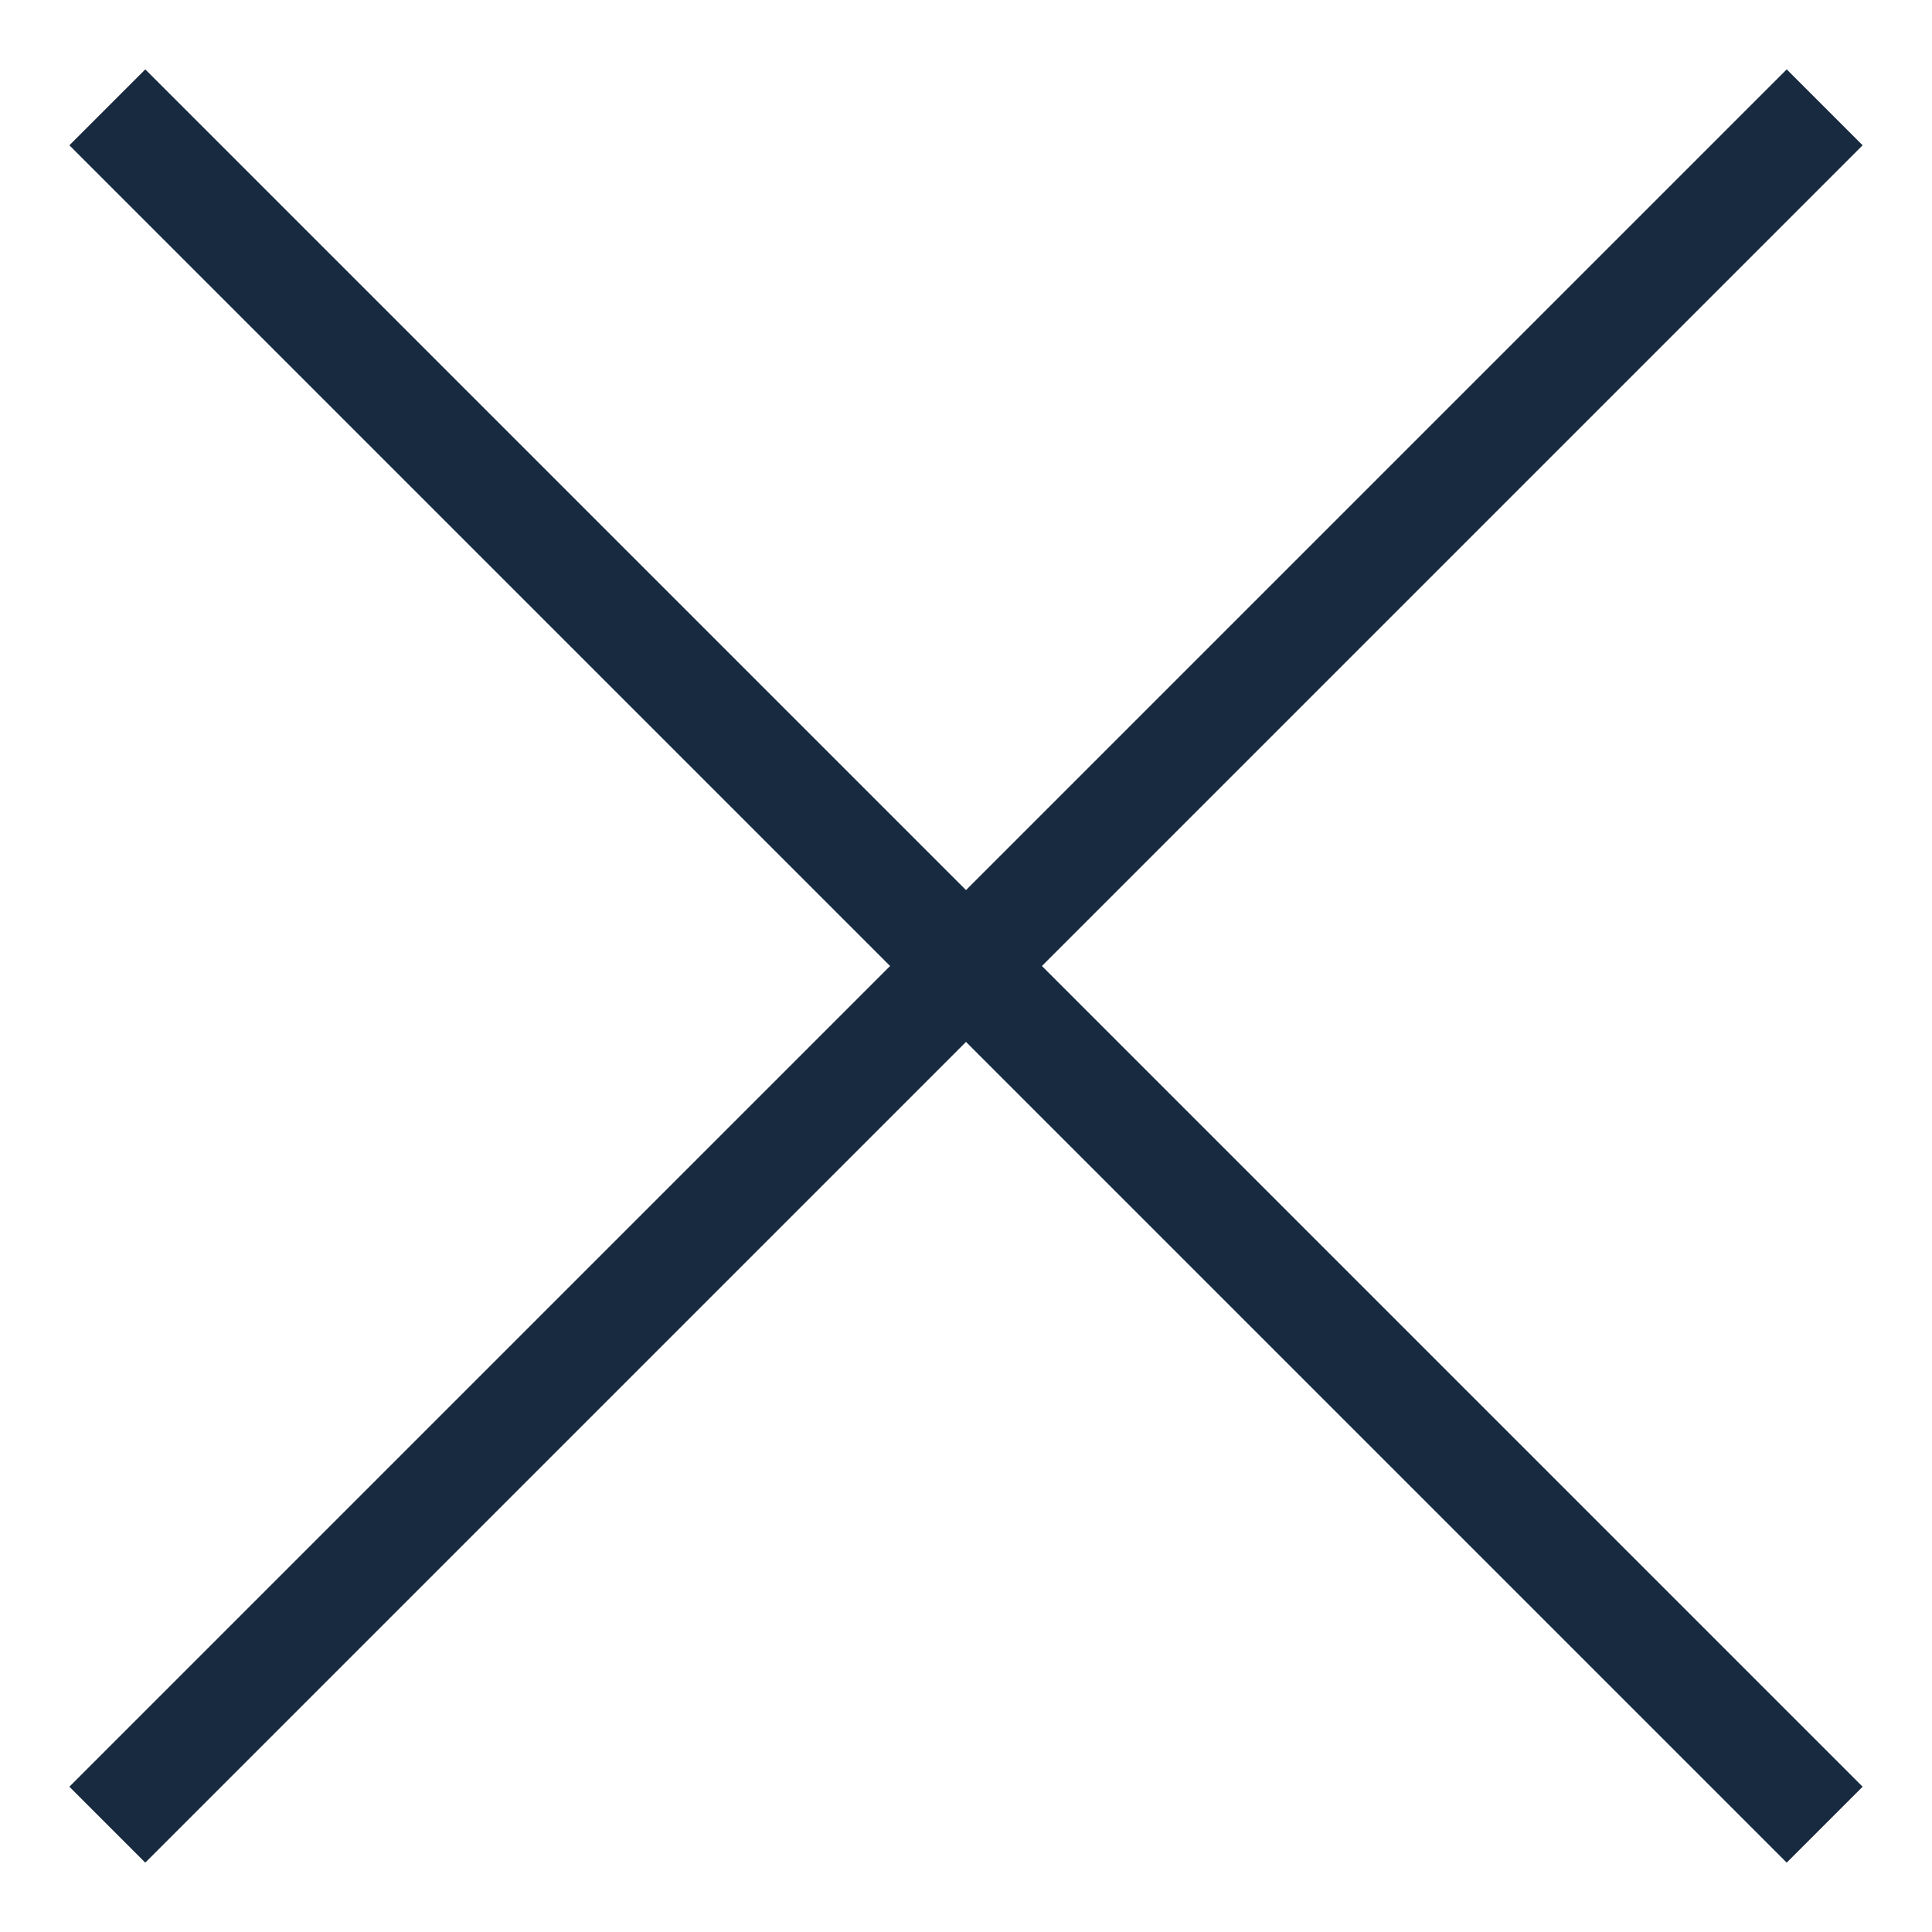
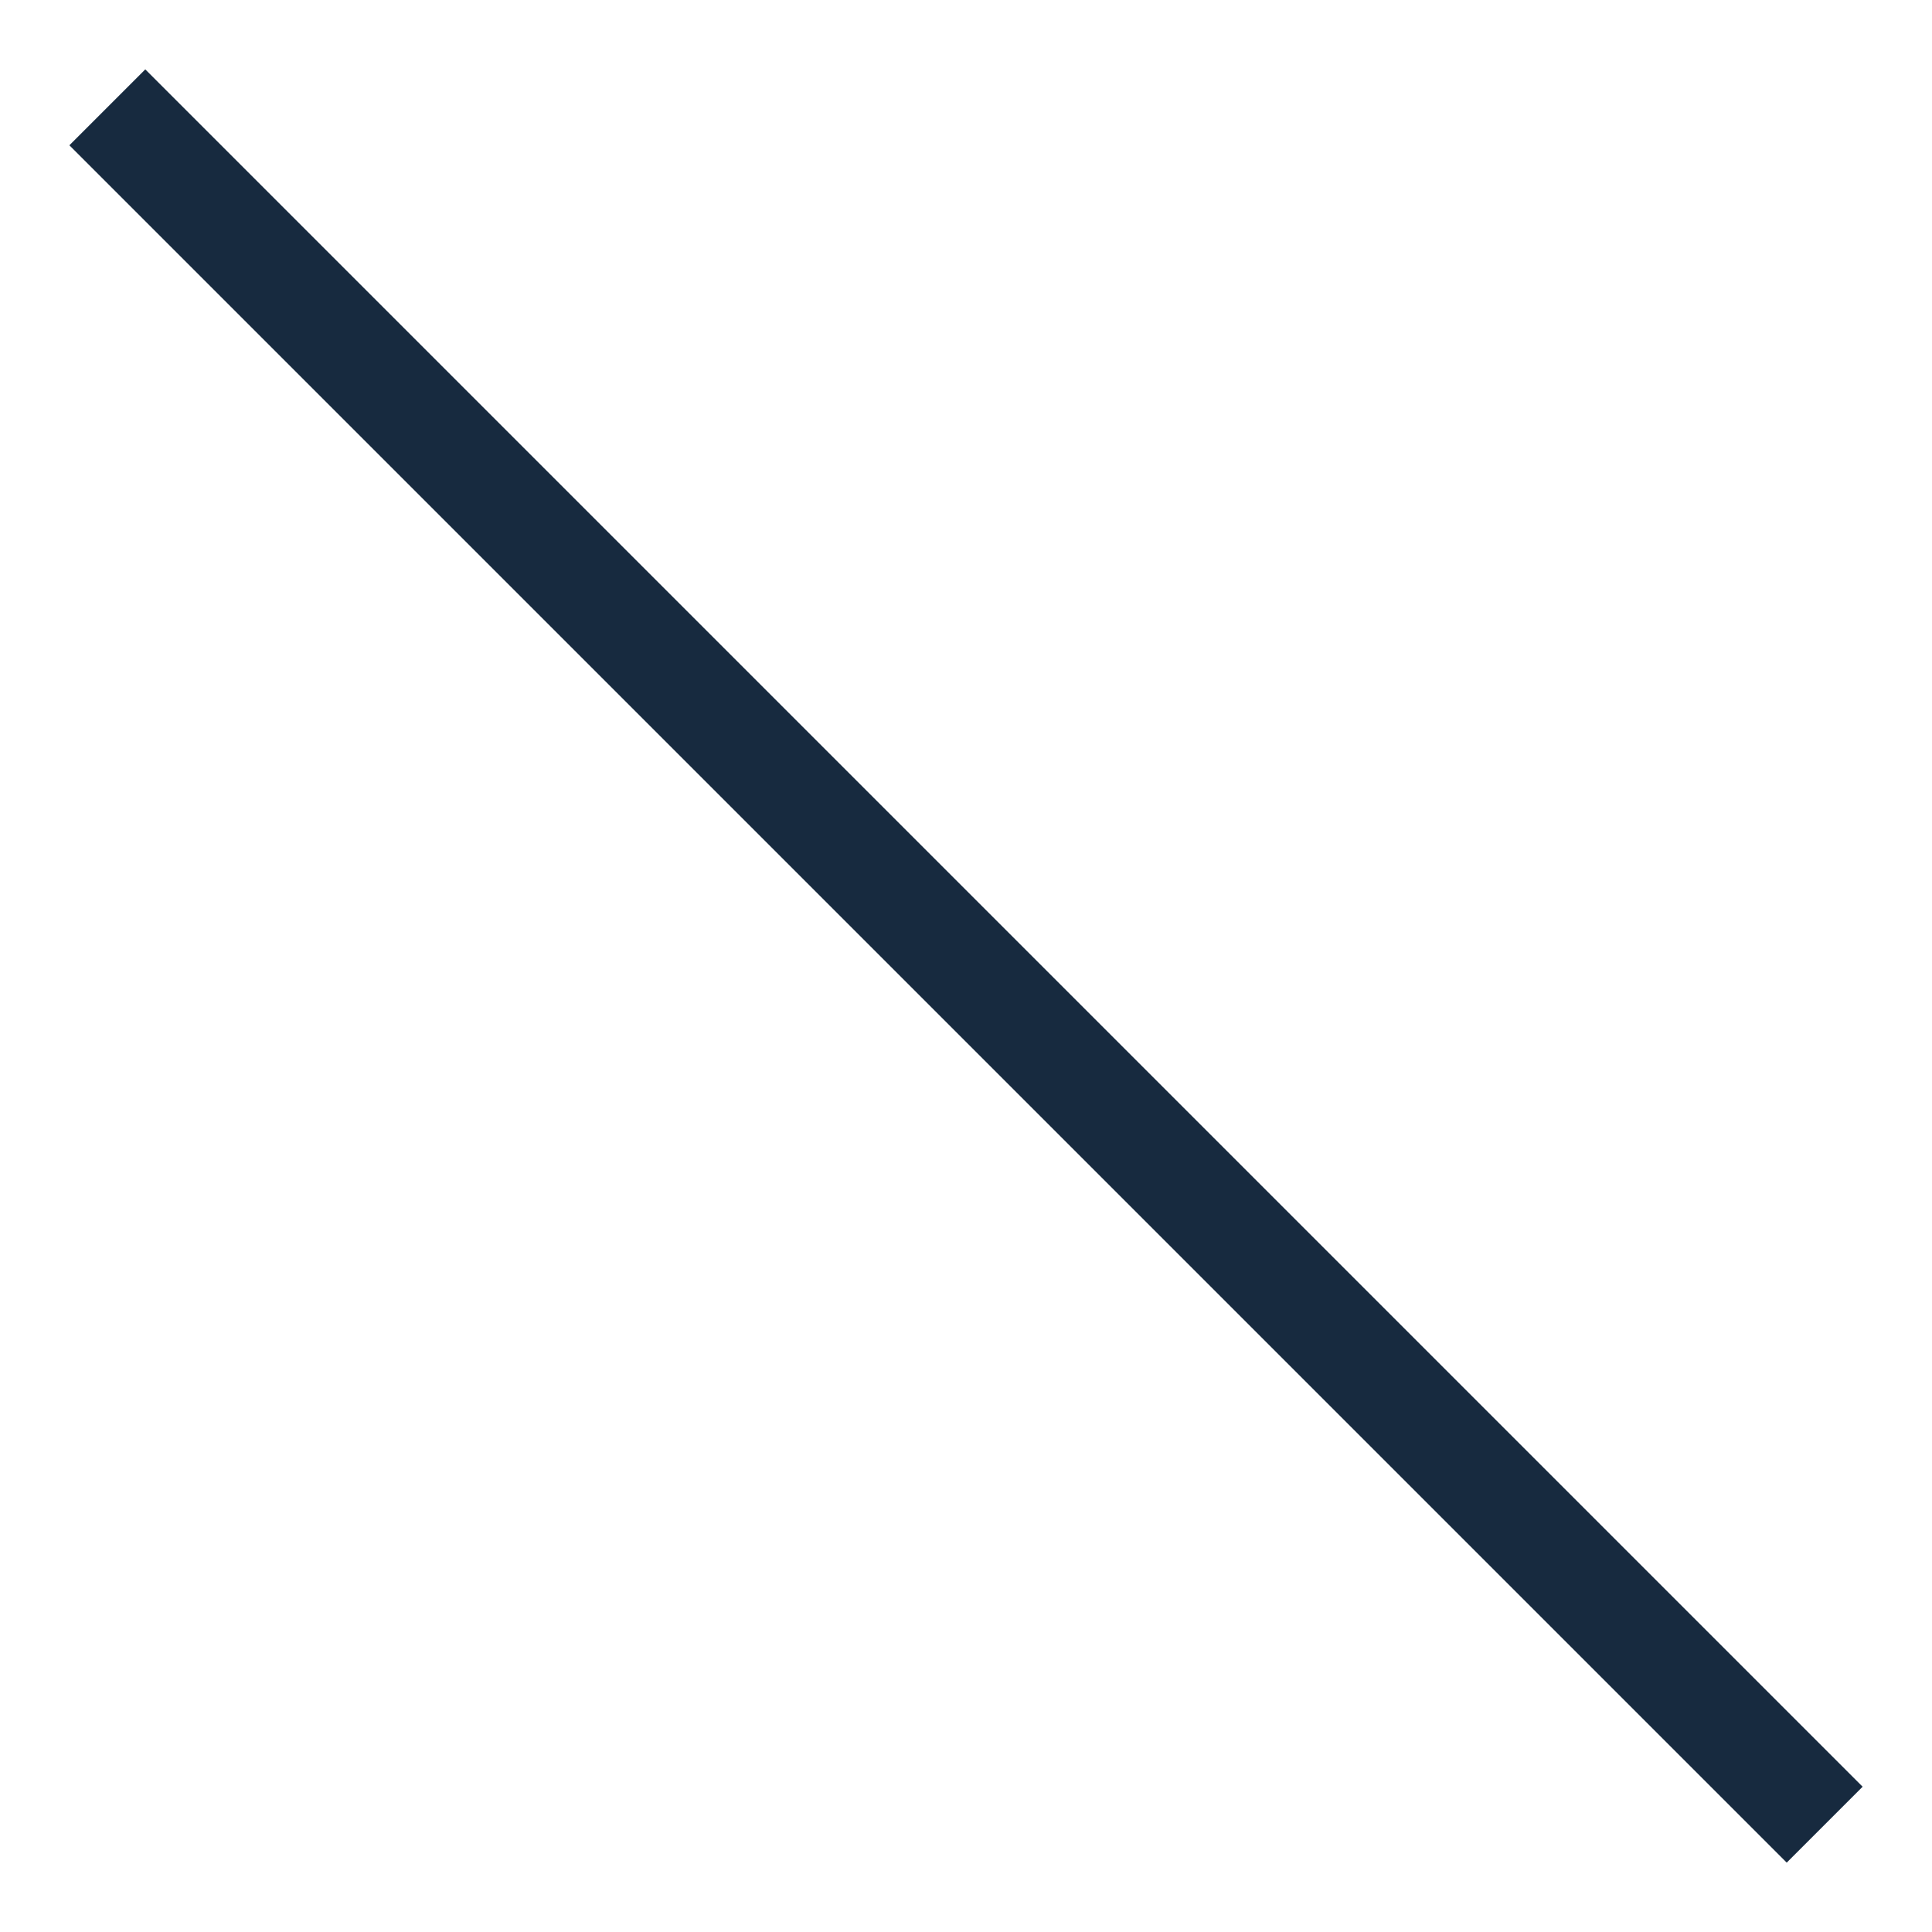
<svg xmlns="http://www.w3.org/2000/svg" width="18" height="18" viewBox="0 0 18 18" fill="none">
  <path d="M1 1L17 17" stroke="#172A3F" />
-   <path d="M17 1L1 17" stroke="#172A3F" />
</svg>